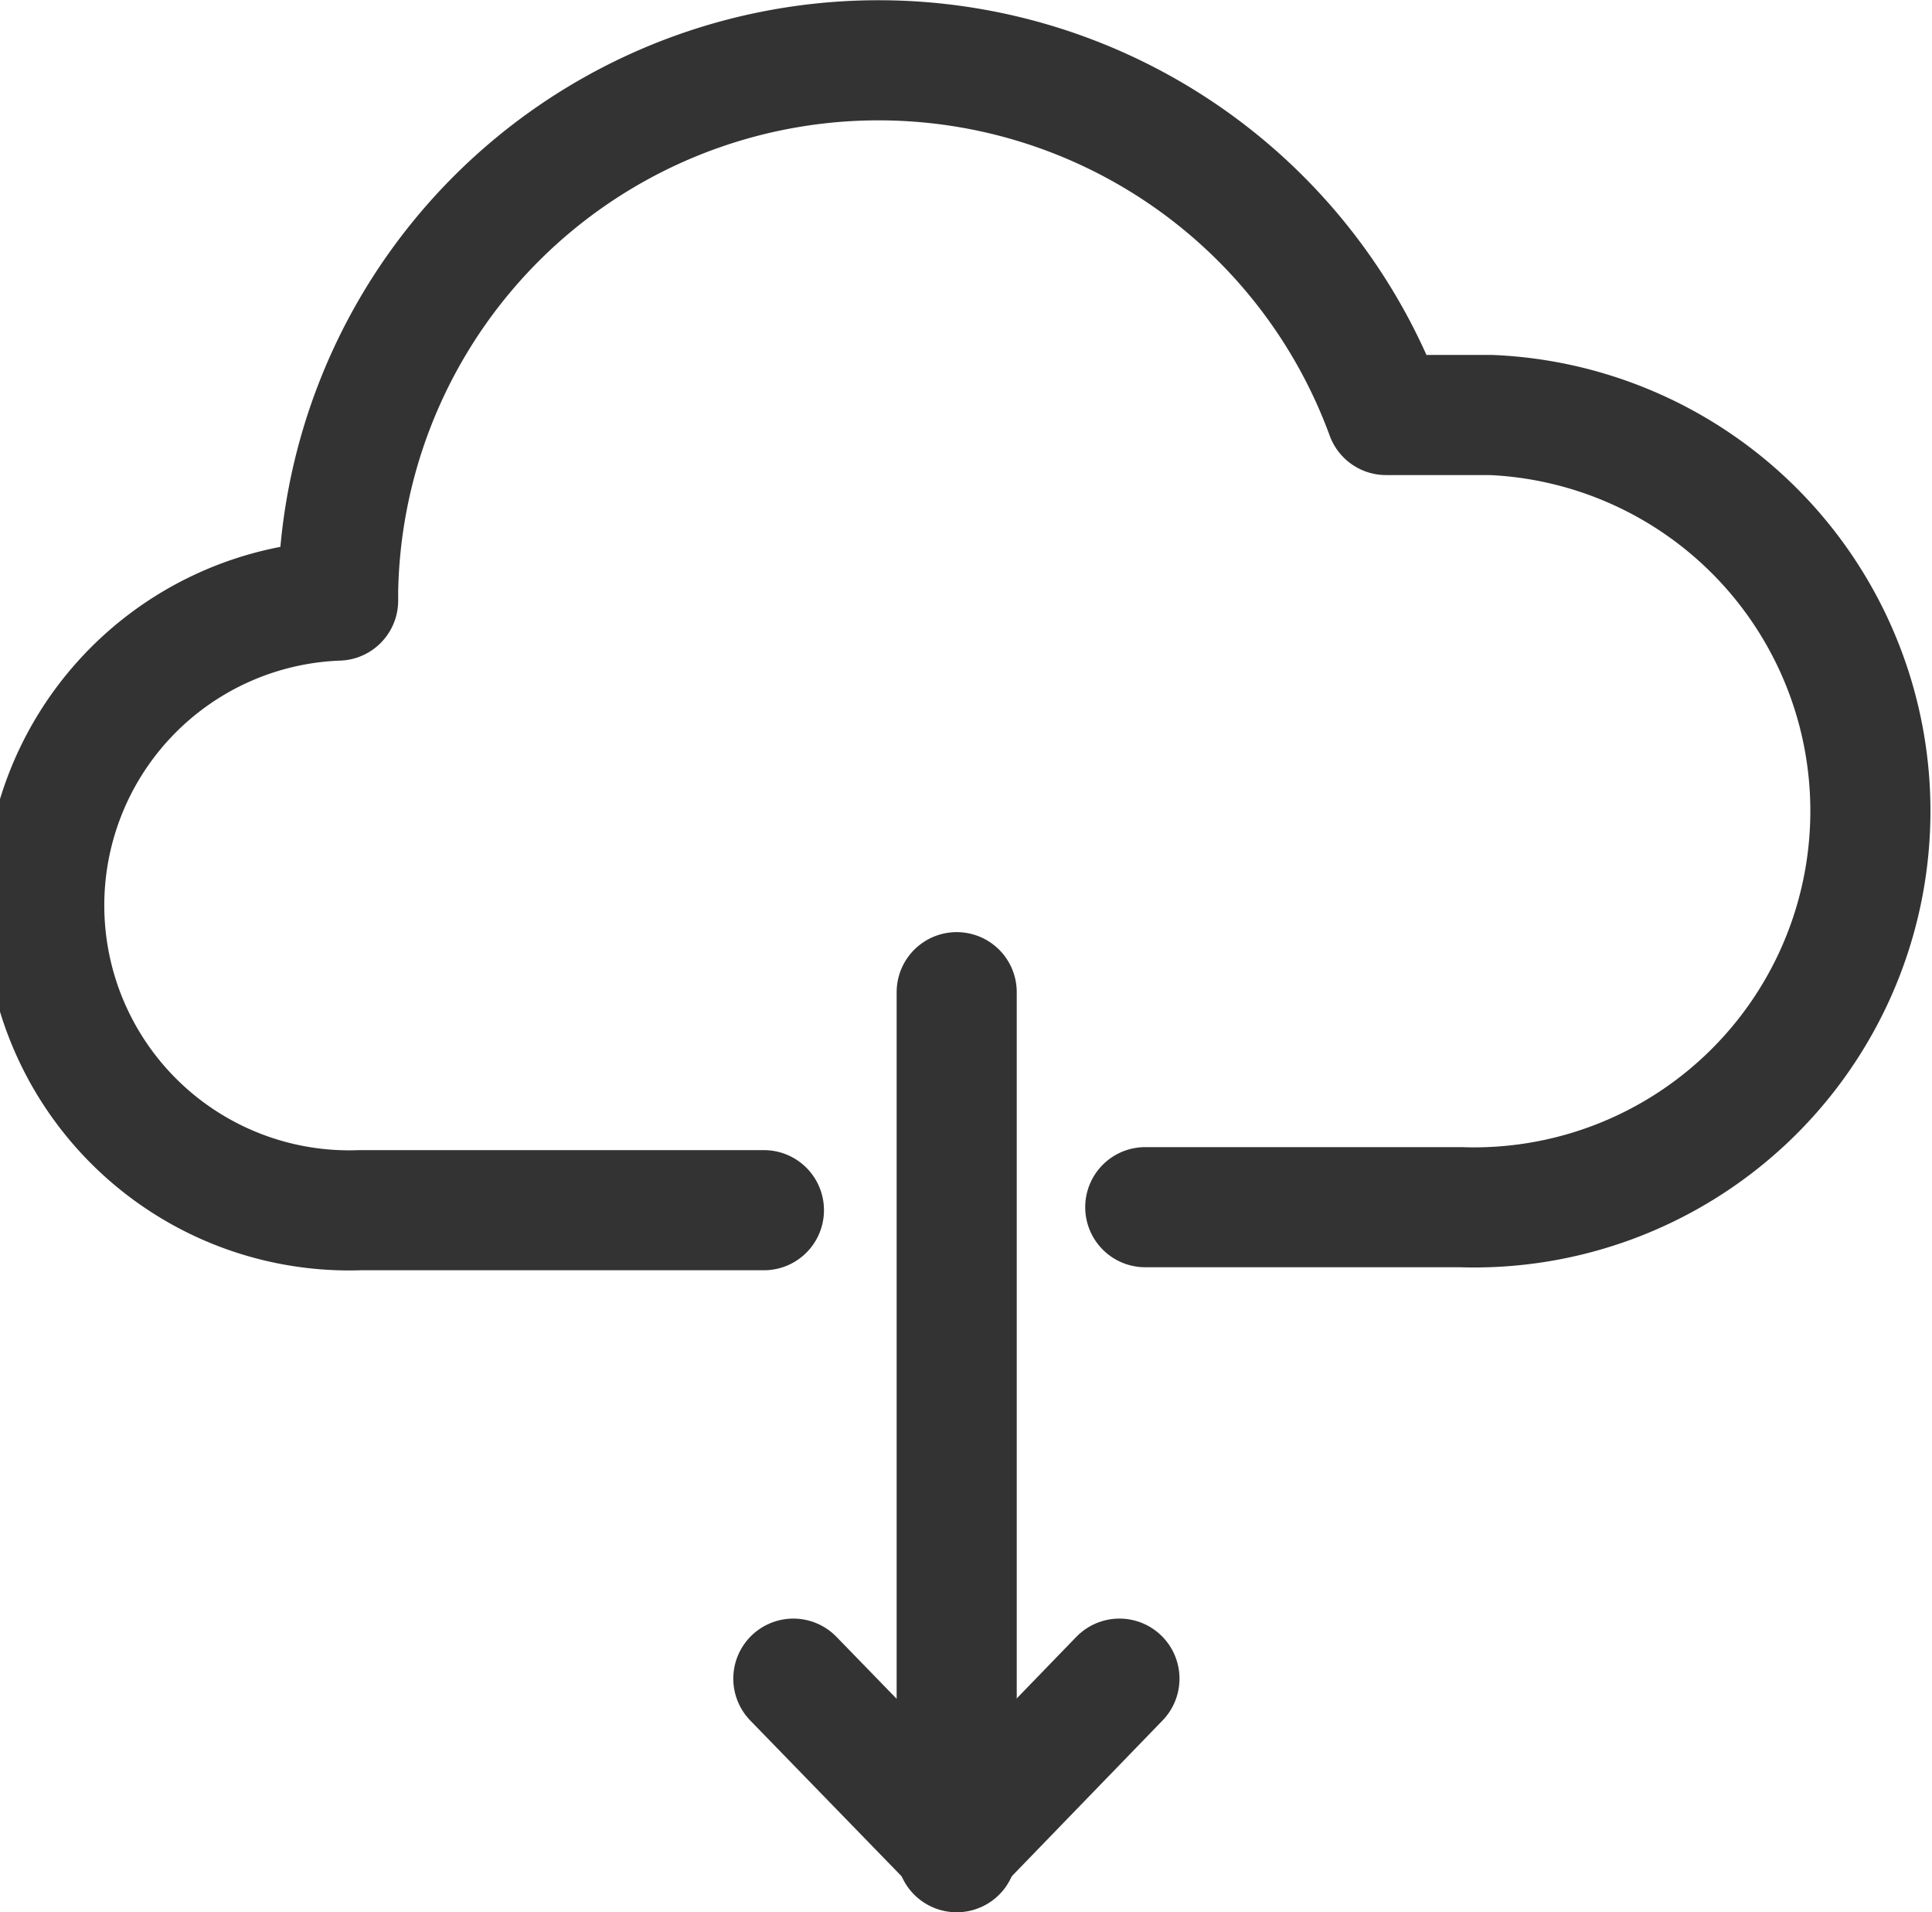
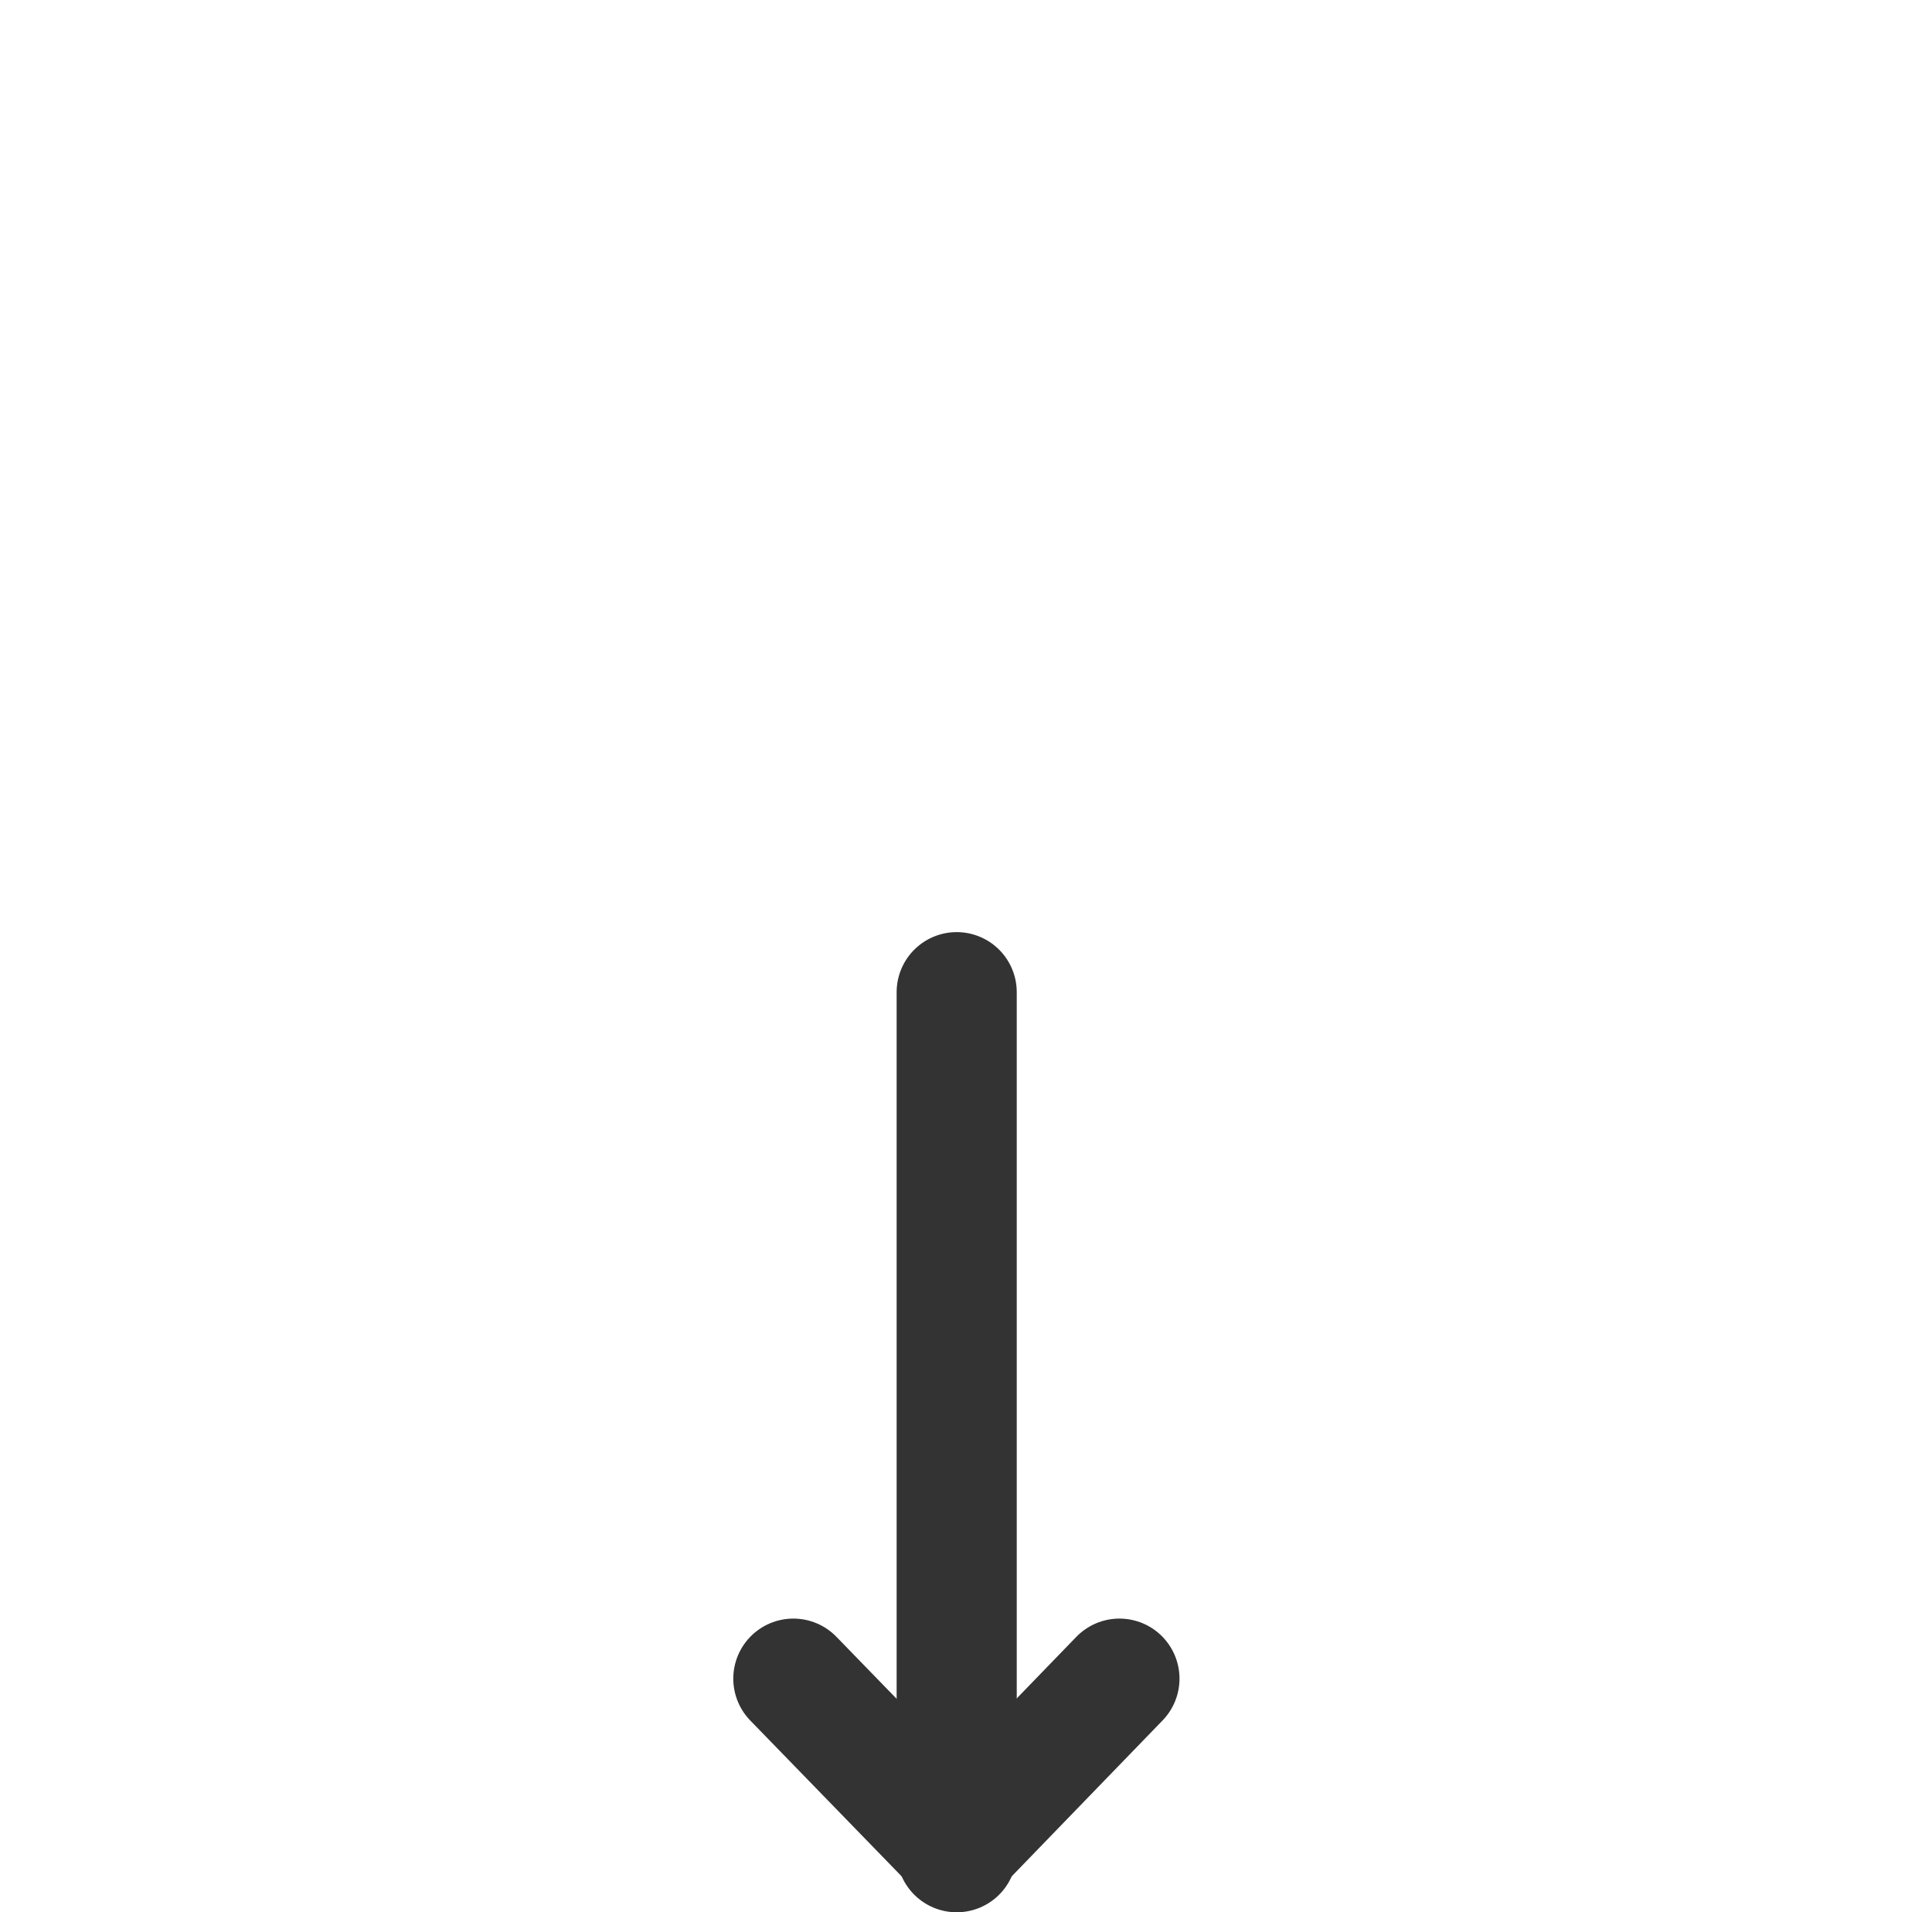
<svg xmlns="http://www.w3.org/2000/svg" width="32.17" height="31.84" viewBox="0 0 32.17 31.84">
  <defs>
    <style>
      .cls-1 {
        fill: none;
        stroke: #333;
        stroke-linecap: round;
        stroke-linejoin: round;
        stroke-width: 2px;
      }
    </style>
  </defs>
  <g id="レイヤー_2" data-name="レイヤー 2">
    <g id="レイヤー_1-2" data-name="レイヤー 1">
      <g>
        <g>
          <line class="cls-1" x1="15.93" y1="30.84" x2="15.93" y2="16.52" />
          <polyline class="cls-1" points="13.21 27.95 15.93 30.75 18.64 27.95" />
        </g>
-         <path class="cls-1" d="M19.07,20.1h5.25a6.6,6.6,0,0,0,.51-13.19H23.08A9,9,0,0,0,5.63,9.84V10A5.07,5.07,0,0,0,6,20.15h6.72" />
      </g>
    </g>
  </g>
</svg>